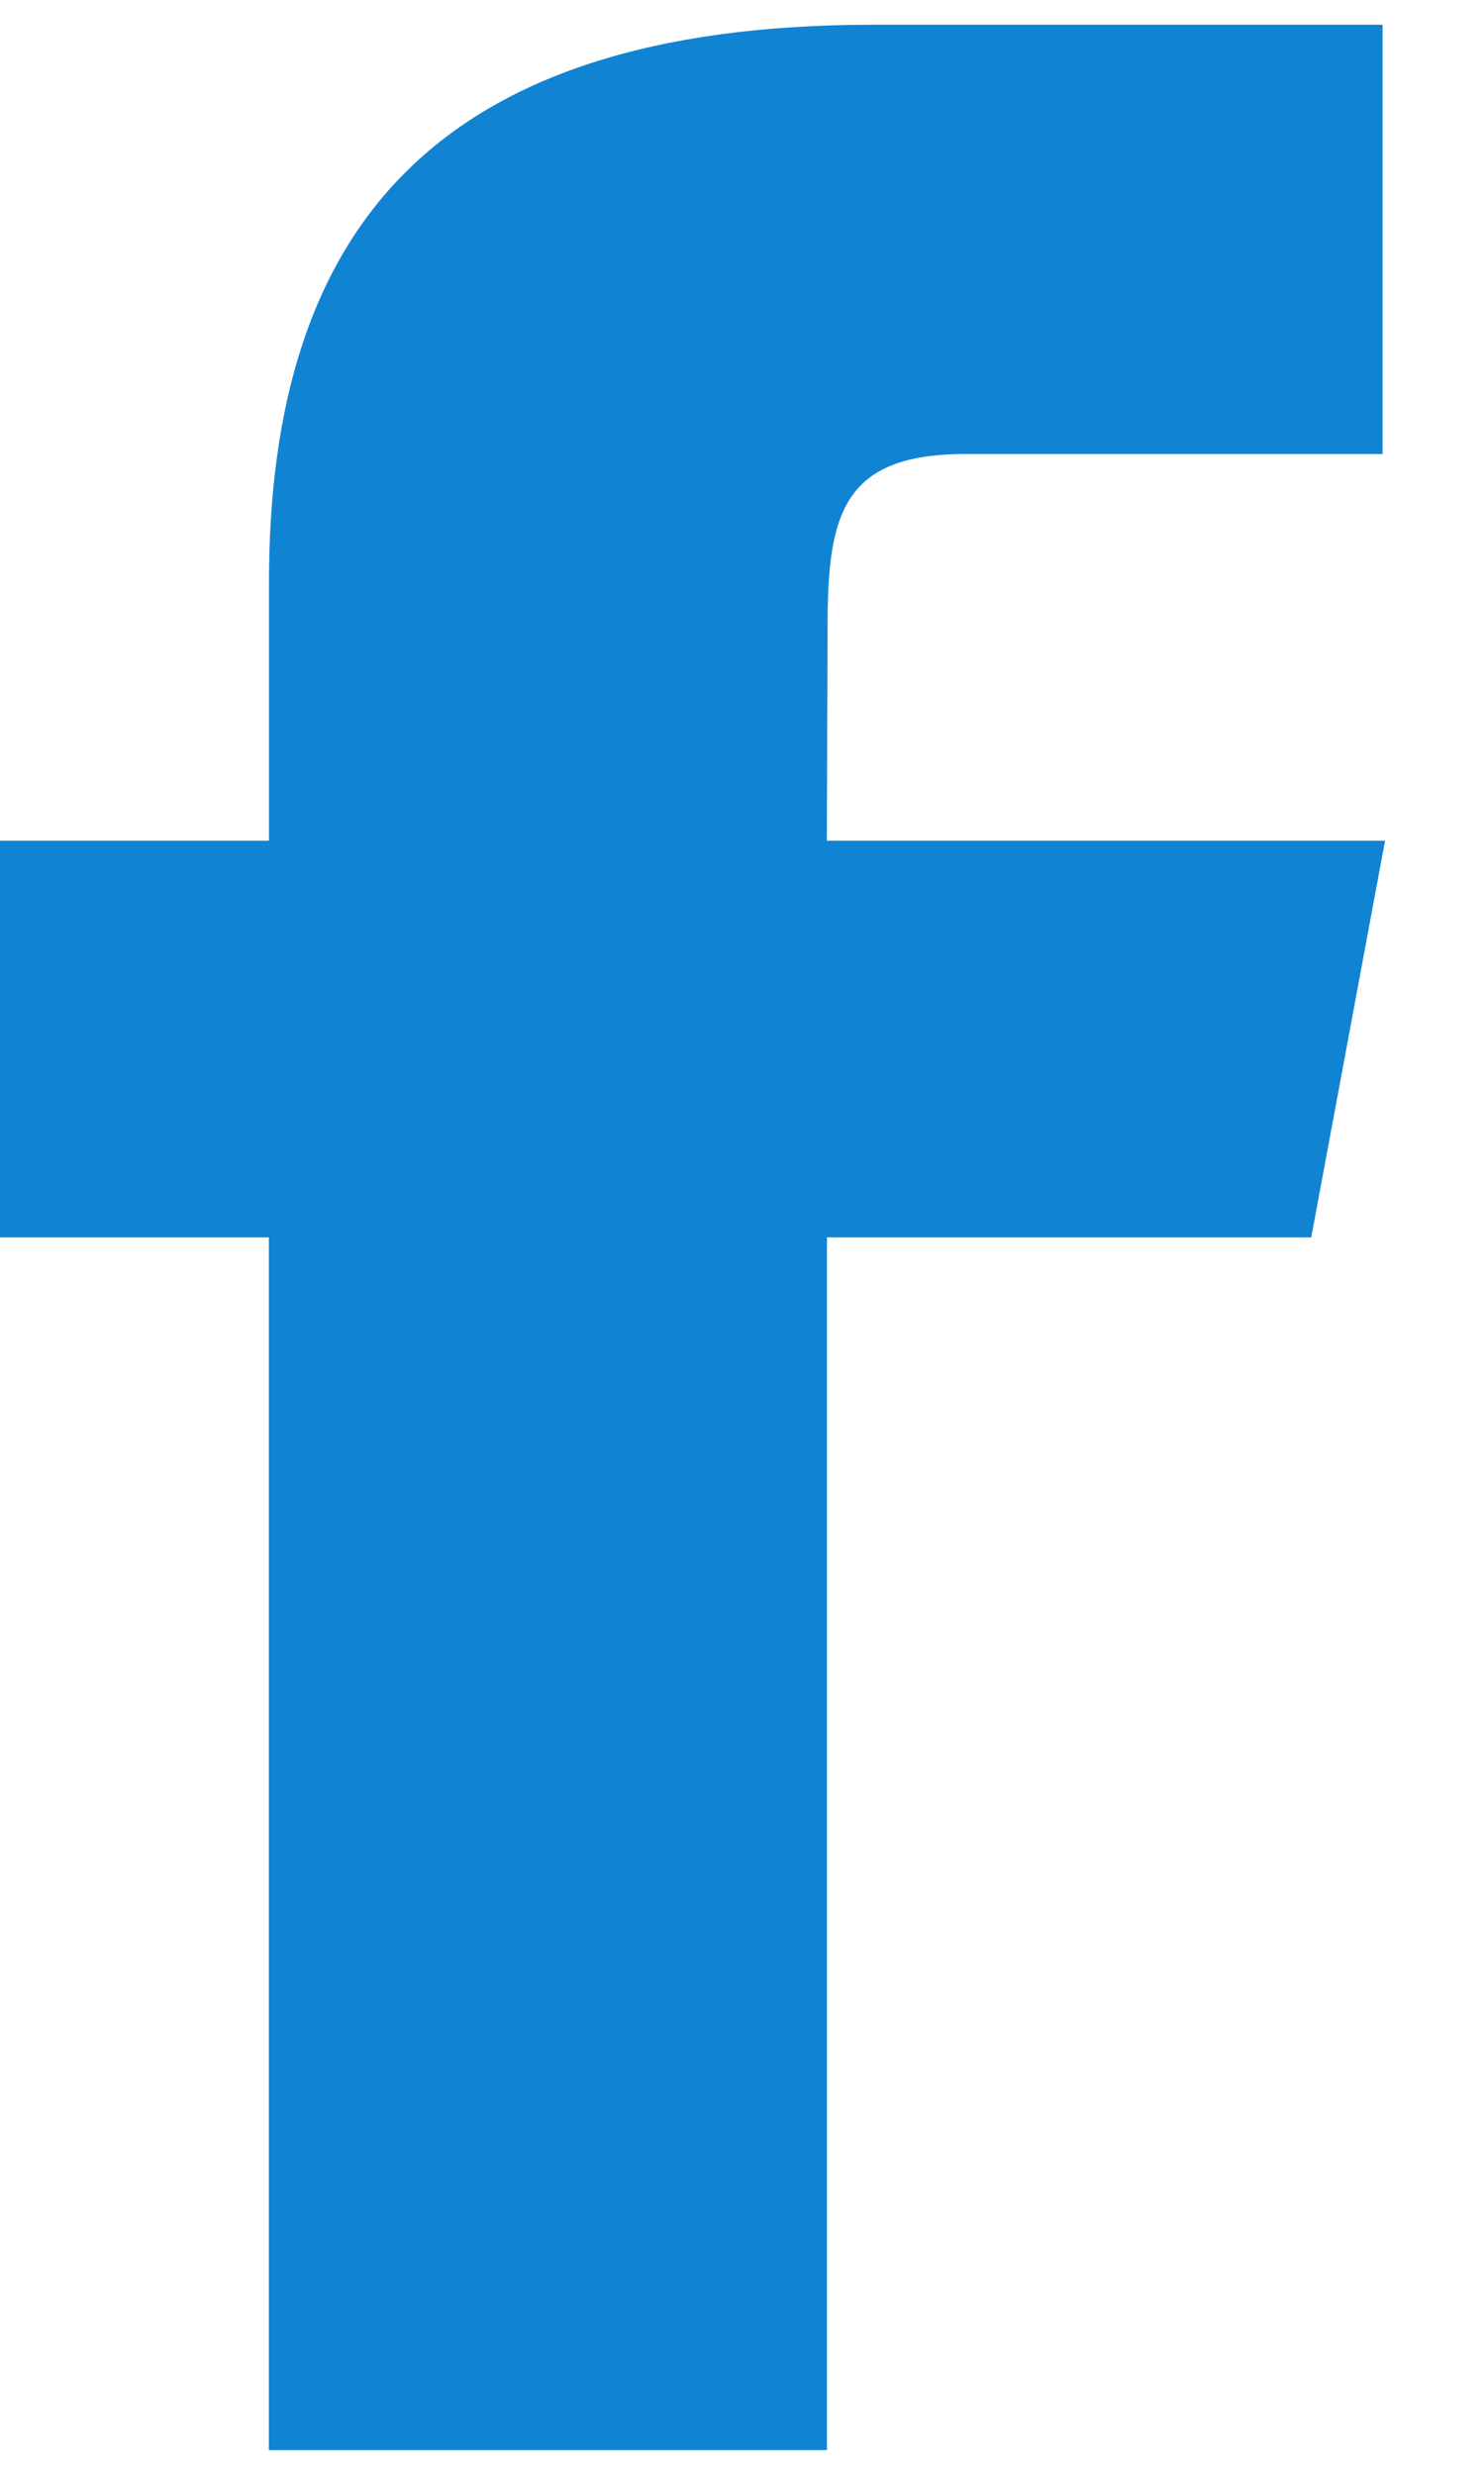
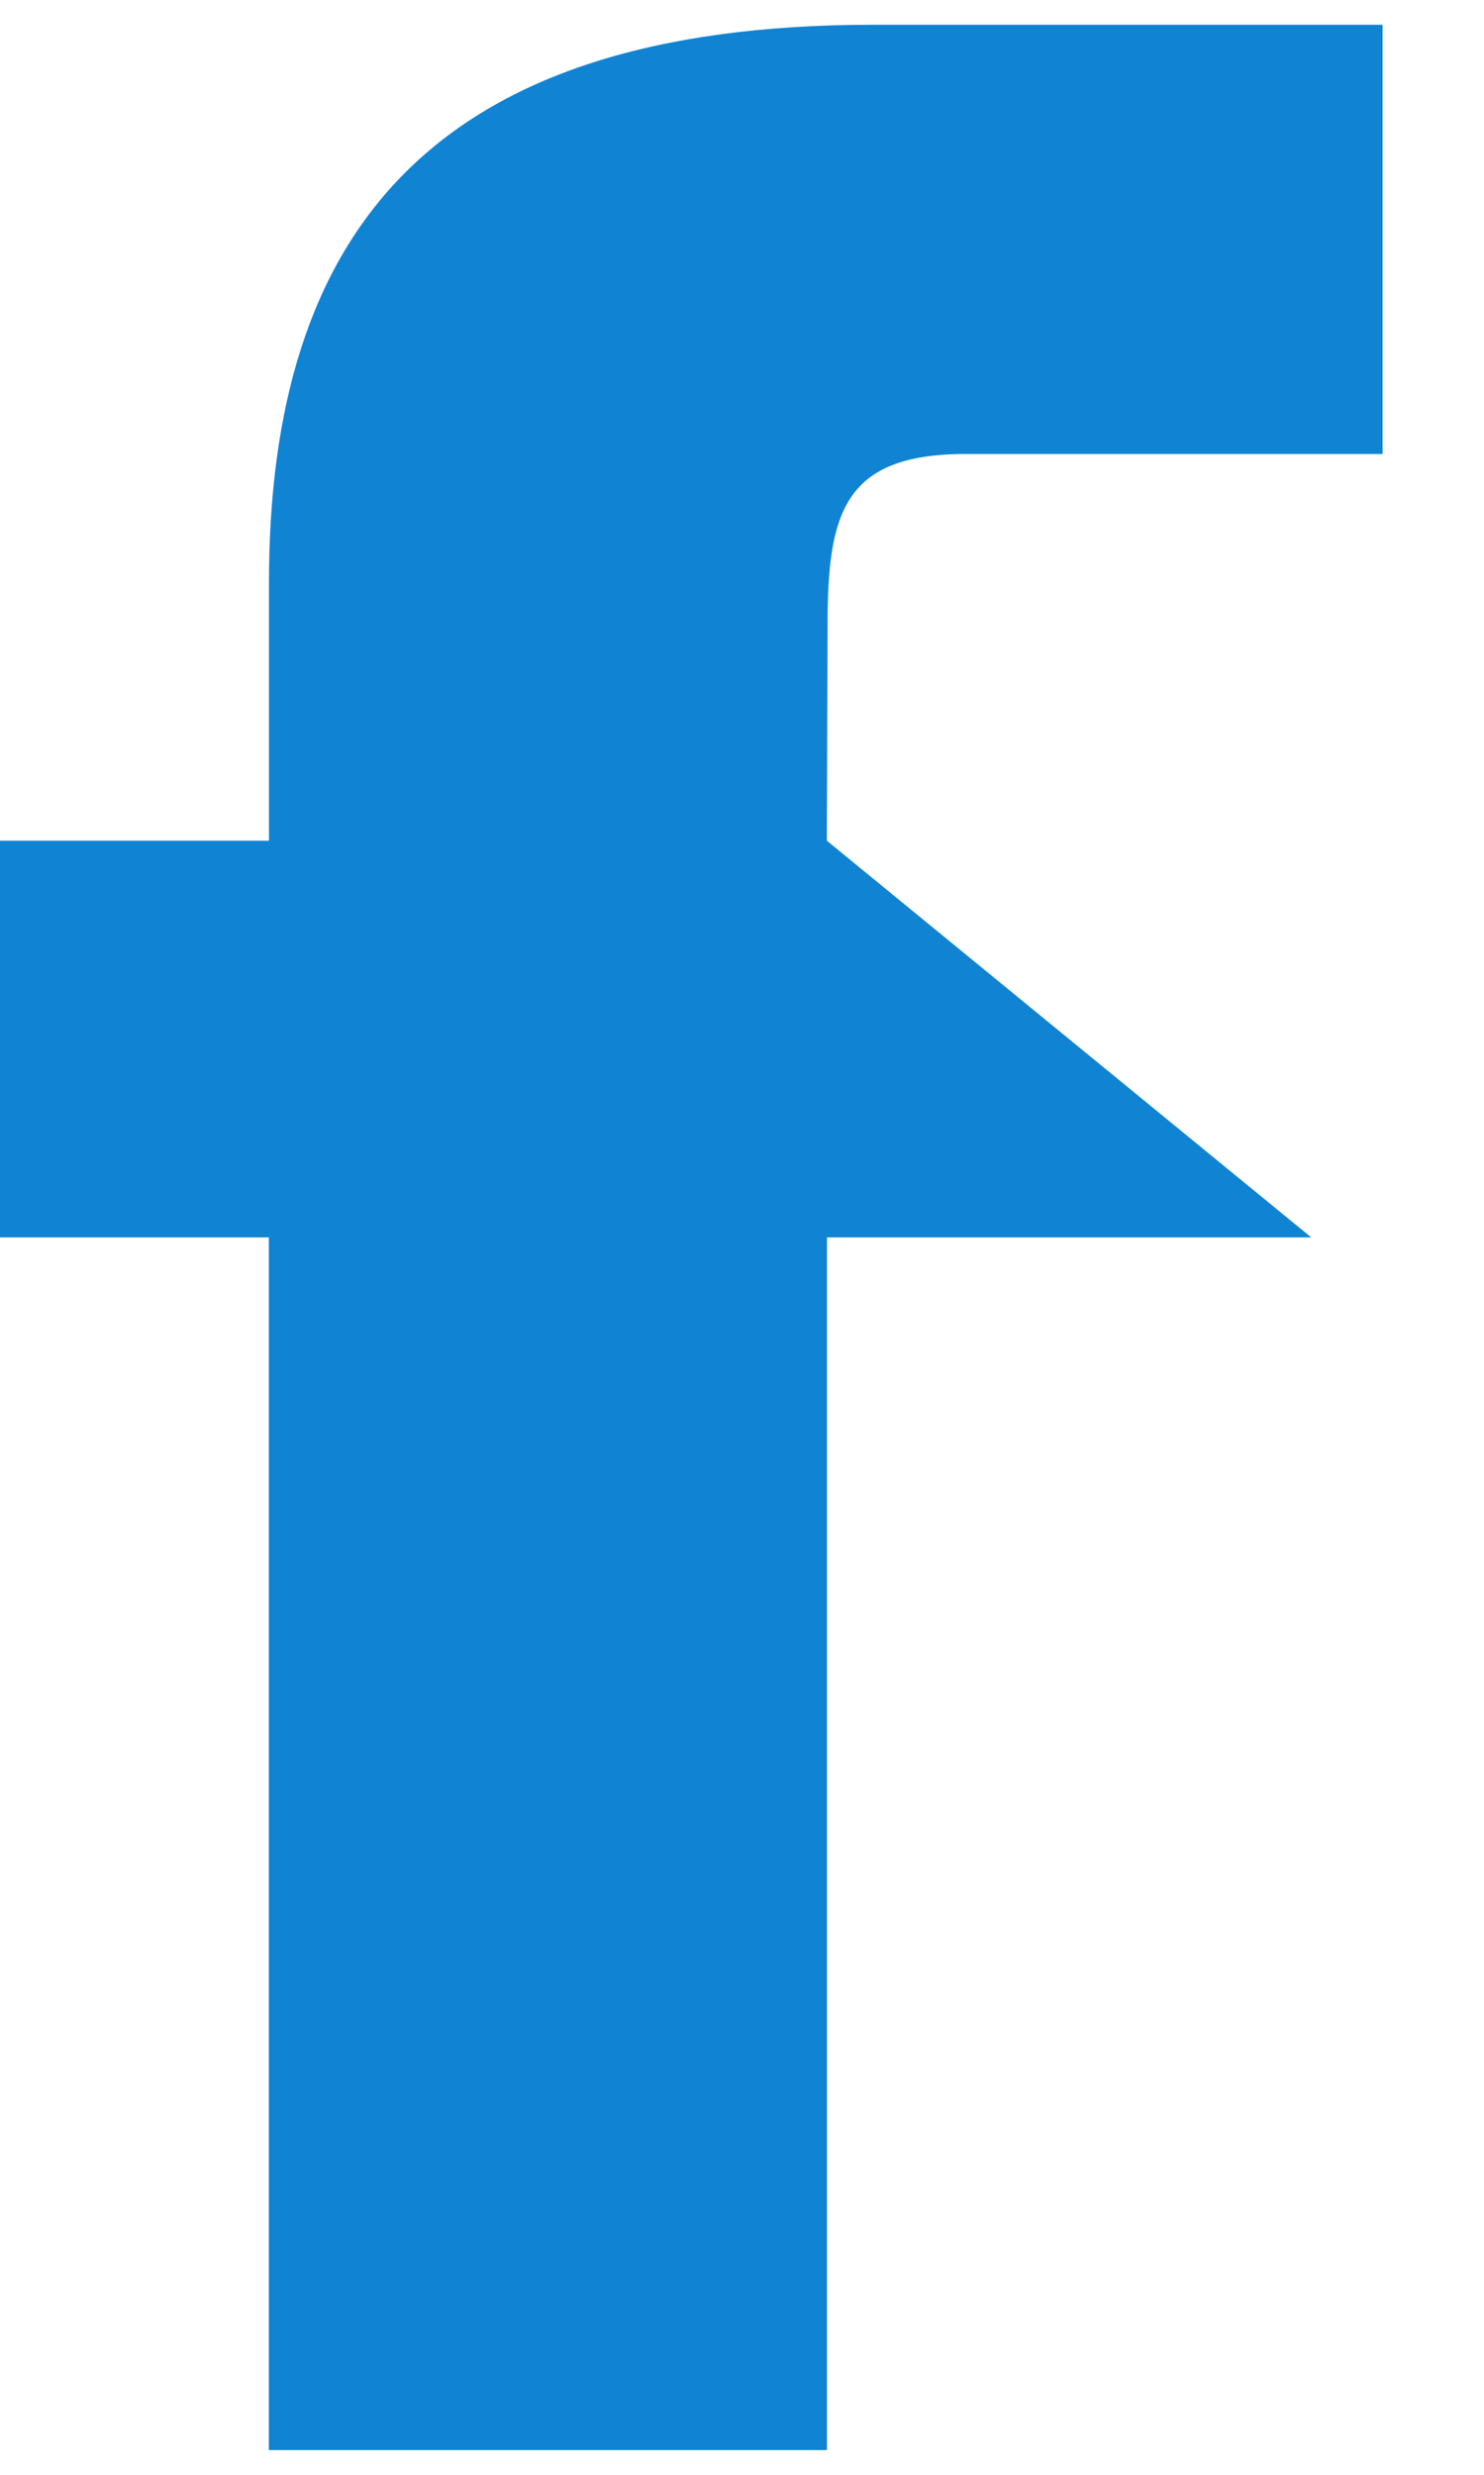
<svg xmlns="http://www.w3.org/2000/svg" viewBox="0 0 12 20" class="footer-media-ikon">
-   <path d="M10.603 10H6.687v9.8H2.174V10H0V6.794h2.175V4.712C2.174 1.882 3.485.2 7.06.2h4.12v3.469H7.814c-.999-.002-1.122.484-1.122 1.389l-.006 1.736H11.2z" fill="#1183d3" />
+   <path d="M10.603 10H6.687v9.8H2.174V10H0V6.794h2.175V4.712C2.174 1.882 3.485.2 7.06.2h4.12v3.469H7.814c-.999-.002-1.122.484-1.122 1.389l-.006 1.736z" fill="#1183d3" />
</svg>